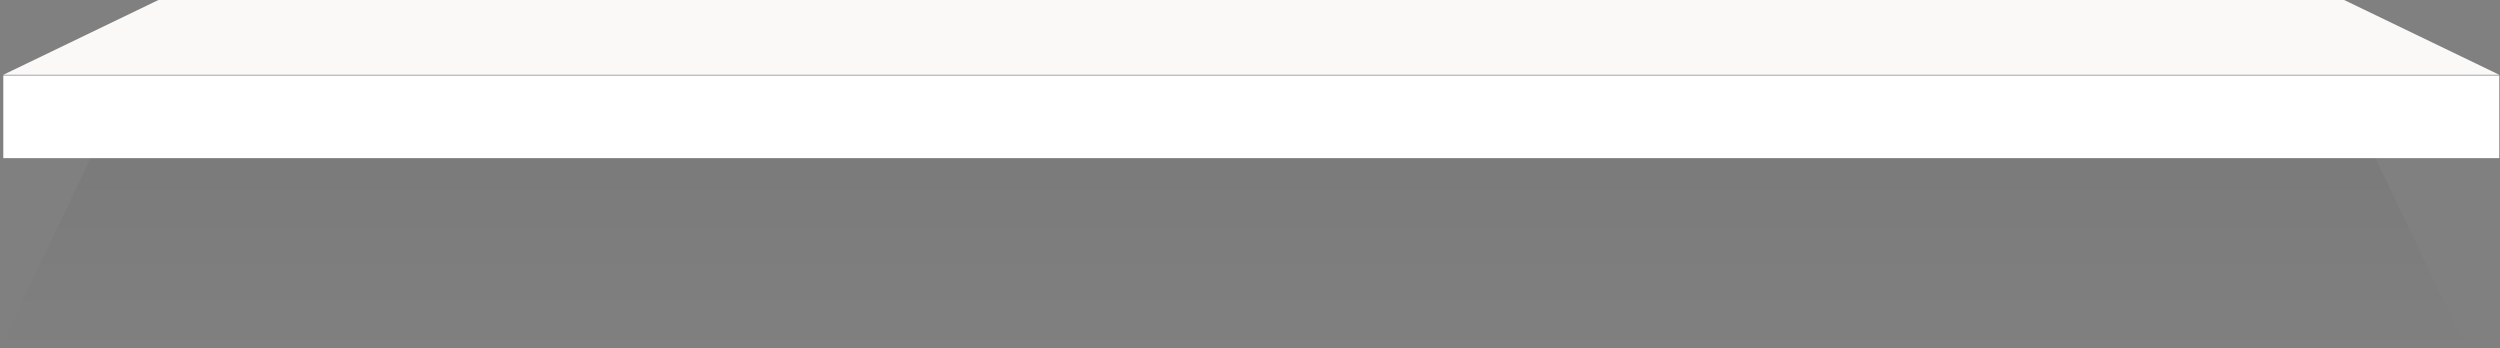
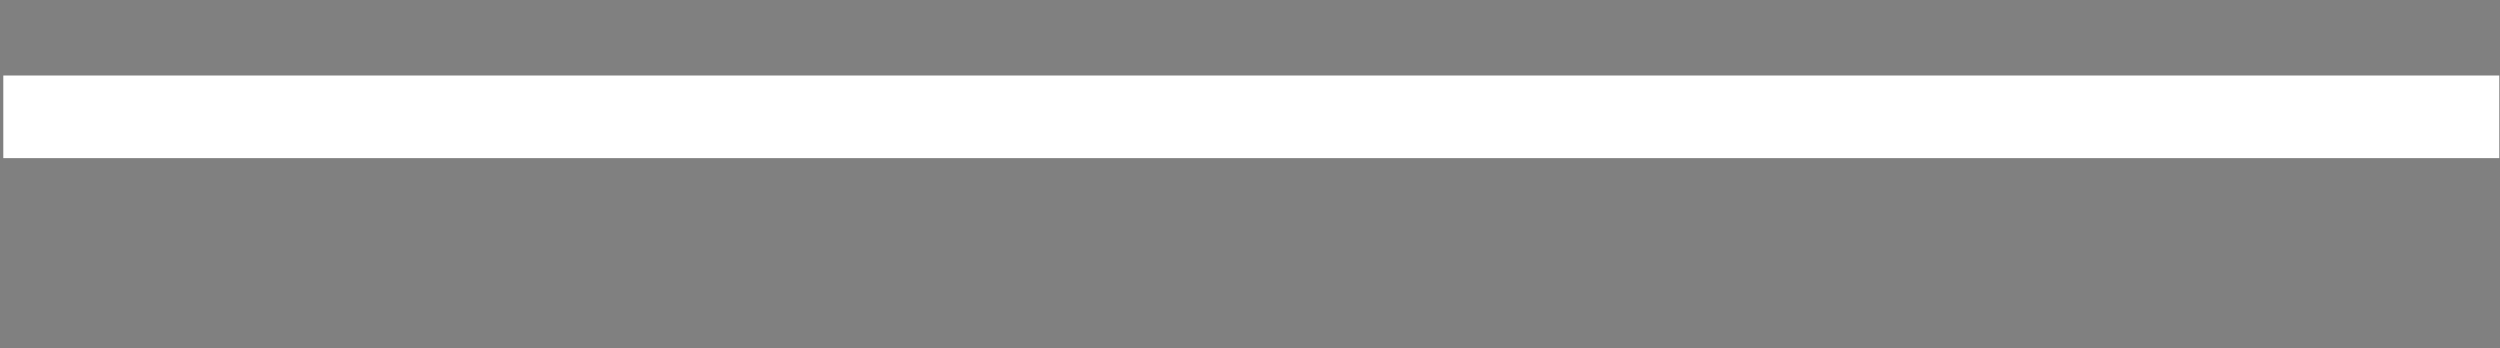
<svg xmlns="http://www.w3.org/2000/svg" width="4514px" height="629px" version="1.1" xml:space="preserve" style="fill-rule:evenodd;clip-rule:evenodd;stroke-linejoin:round;stroke-miterlimit:2;">
  <rect width="100%" height="100%" fill="#808080" stroke="none" />
  <g transform="matrix(1,0,0,1,-323.597,-1364.15)">
    <g transform="matrix(6.483,0,0,6.483,-490.213,-3260.11)">
-       <path d="M778.303,713.24L169.757,713.24L126.45,734.12L821.61,734.12L778.303,713.24Z" style="fill:rgb(250,249,248);" />
-     </g>
+       </g>
    <g transform="matrix(6.483,0,0,6.483,-490.213,-3260.11)">
      <rect x="126.45" y="734.32" width="695.16" height="23.01" style="fill:white;fill-rule:nonzero;" />
    </g>
    <g transform="matrix(1,0,0,1,157.55,0)">
-       <path d="M329.618,1650L166.047,1992.28L4618.85,1992.28L4455.28,1650L329.618,1650Z" style="fill:url(#_Linear1);" />
-     </g>
+       </g>
  </g>
  <defs>
    <linearGradient id="_Linear1" x1="0" y1="0" x2="1" y2="0" gradientUnits="userSpaceOnUse" gradientTransform="matrix(2.09584e-14,342.277,-342.277,2.09584e-14,2413.96,1650)">
      <stop offset="0" style="stop-color:black;stop-opacity:0.04" />
      <stop offset="1" style="stop-color:black;stop-opacity:0" />
    </linearGradient>
  </defs>
</svg>